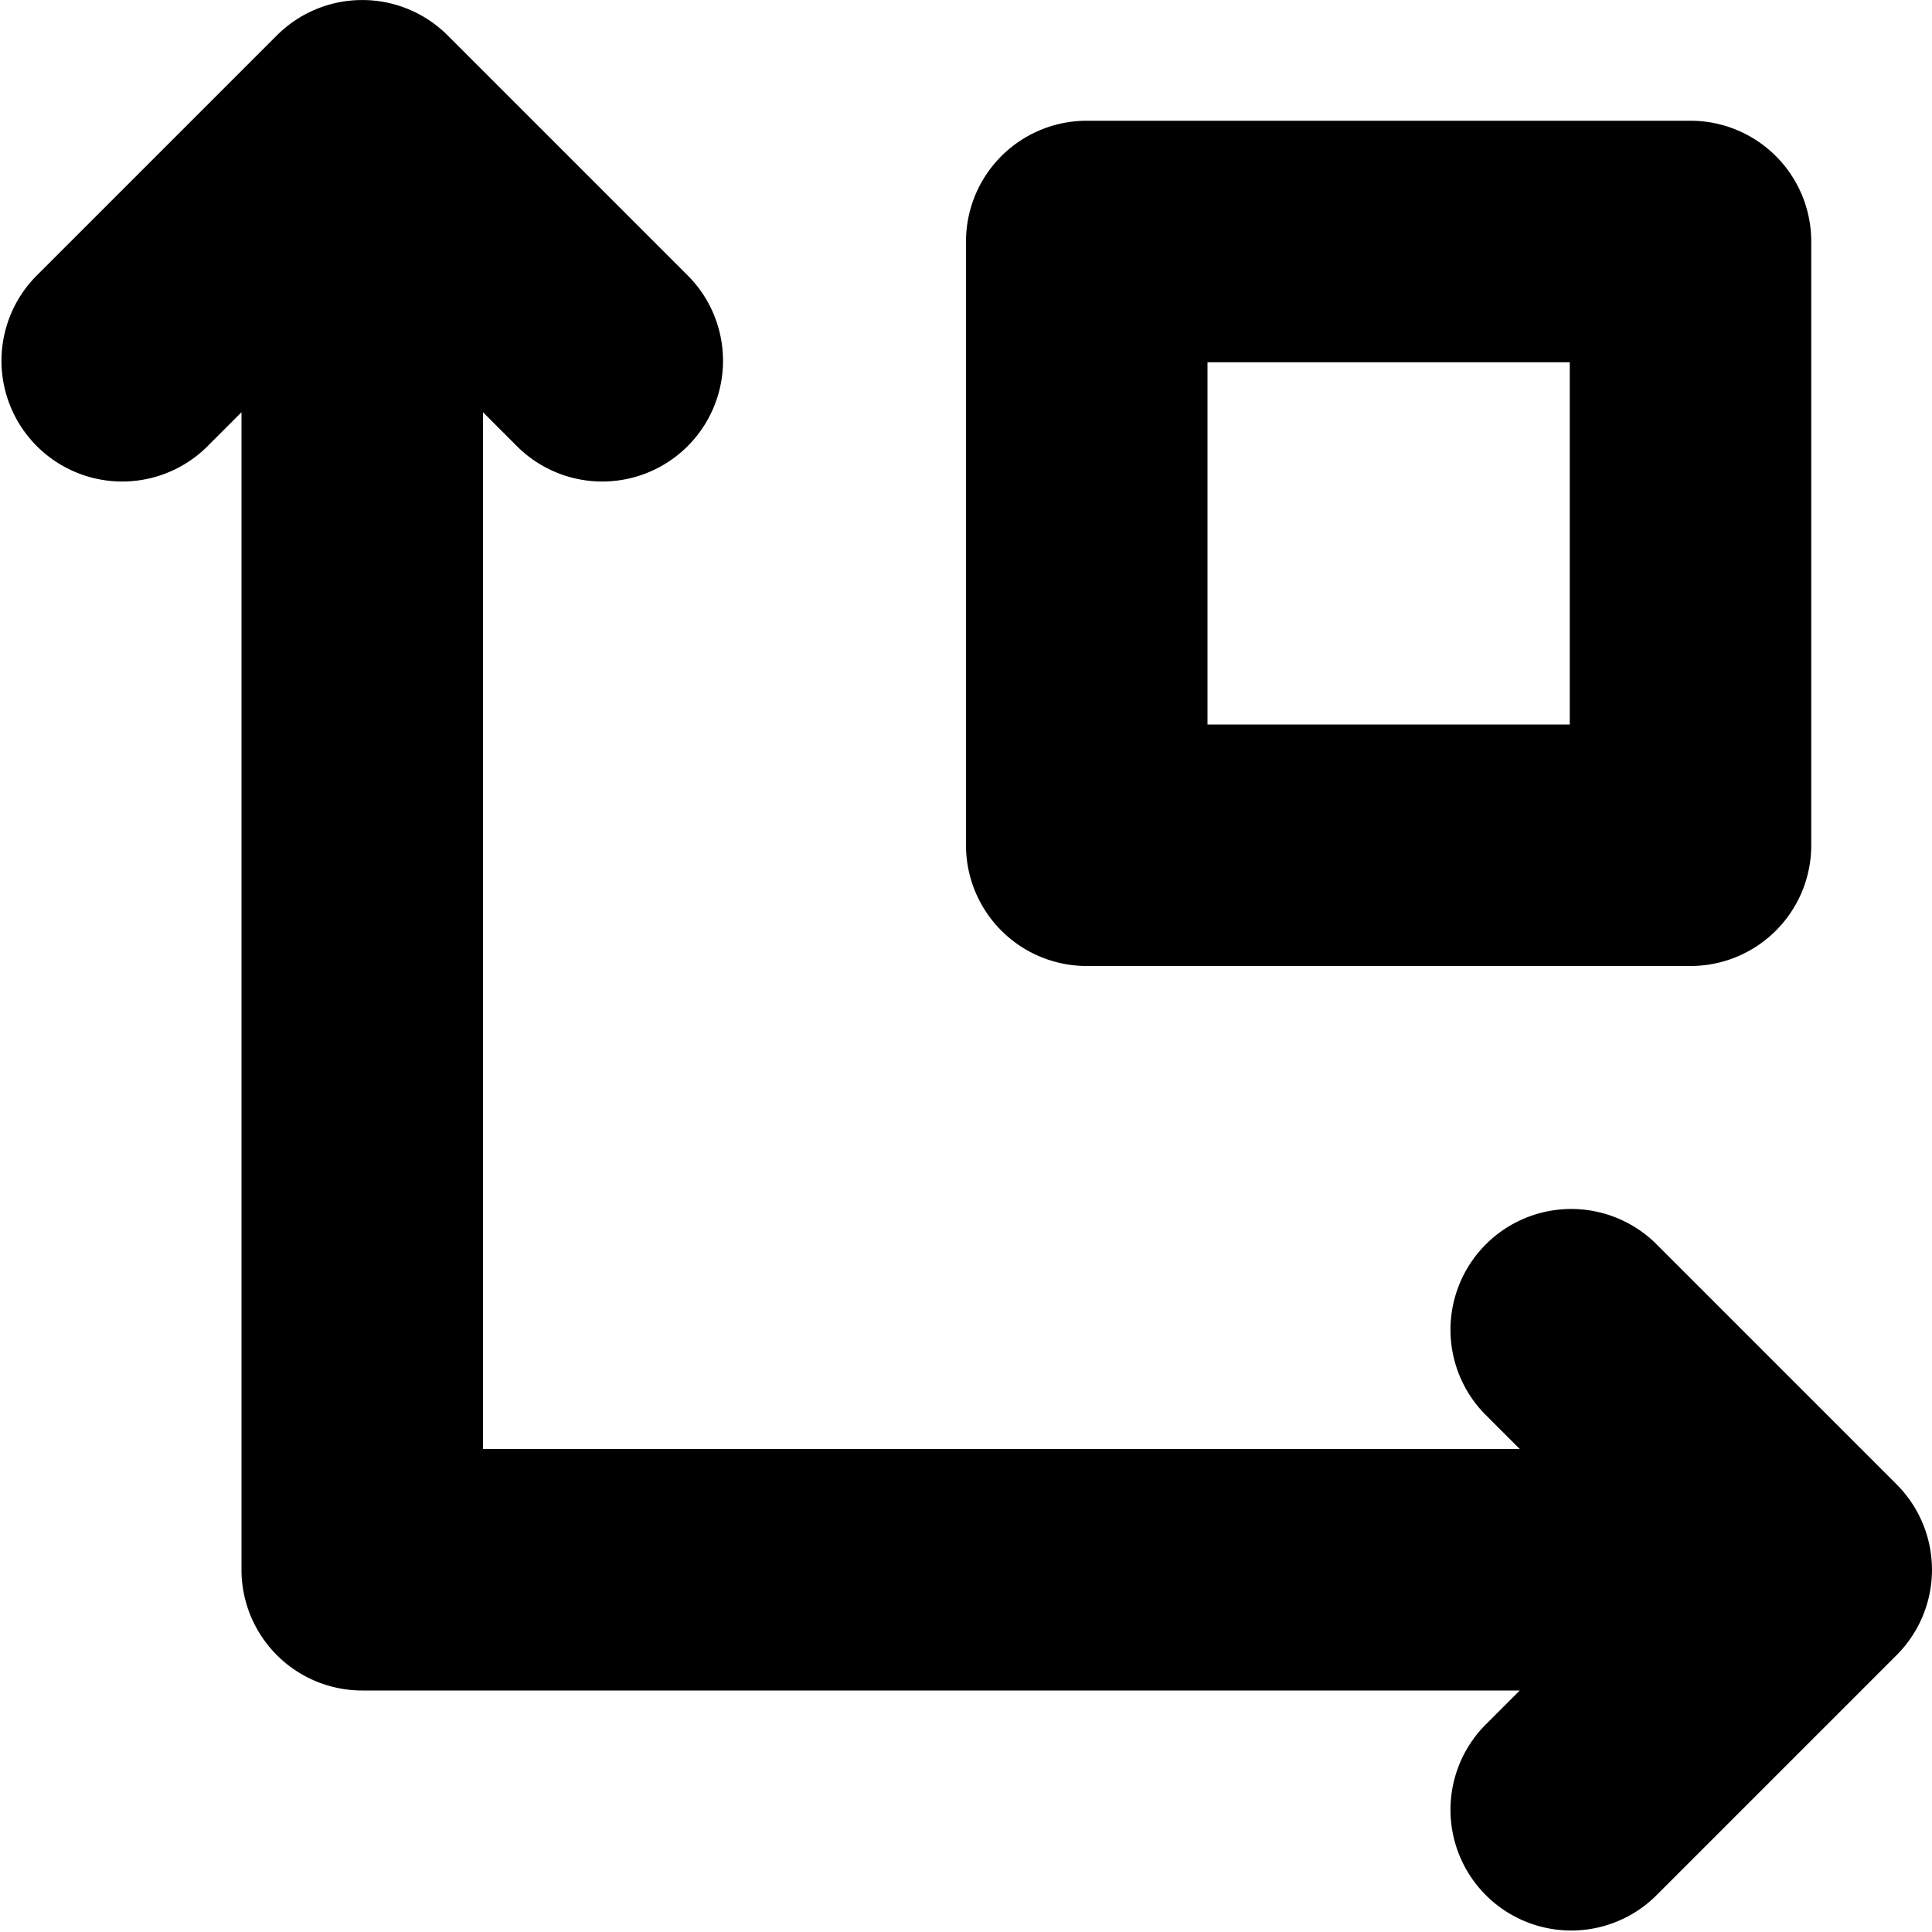
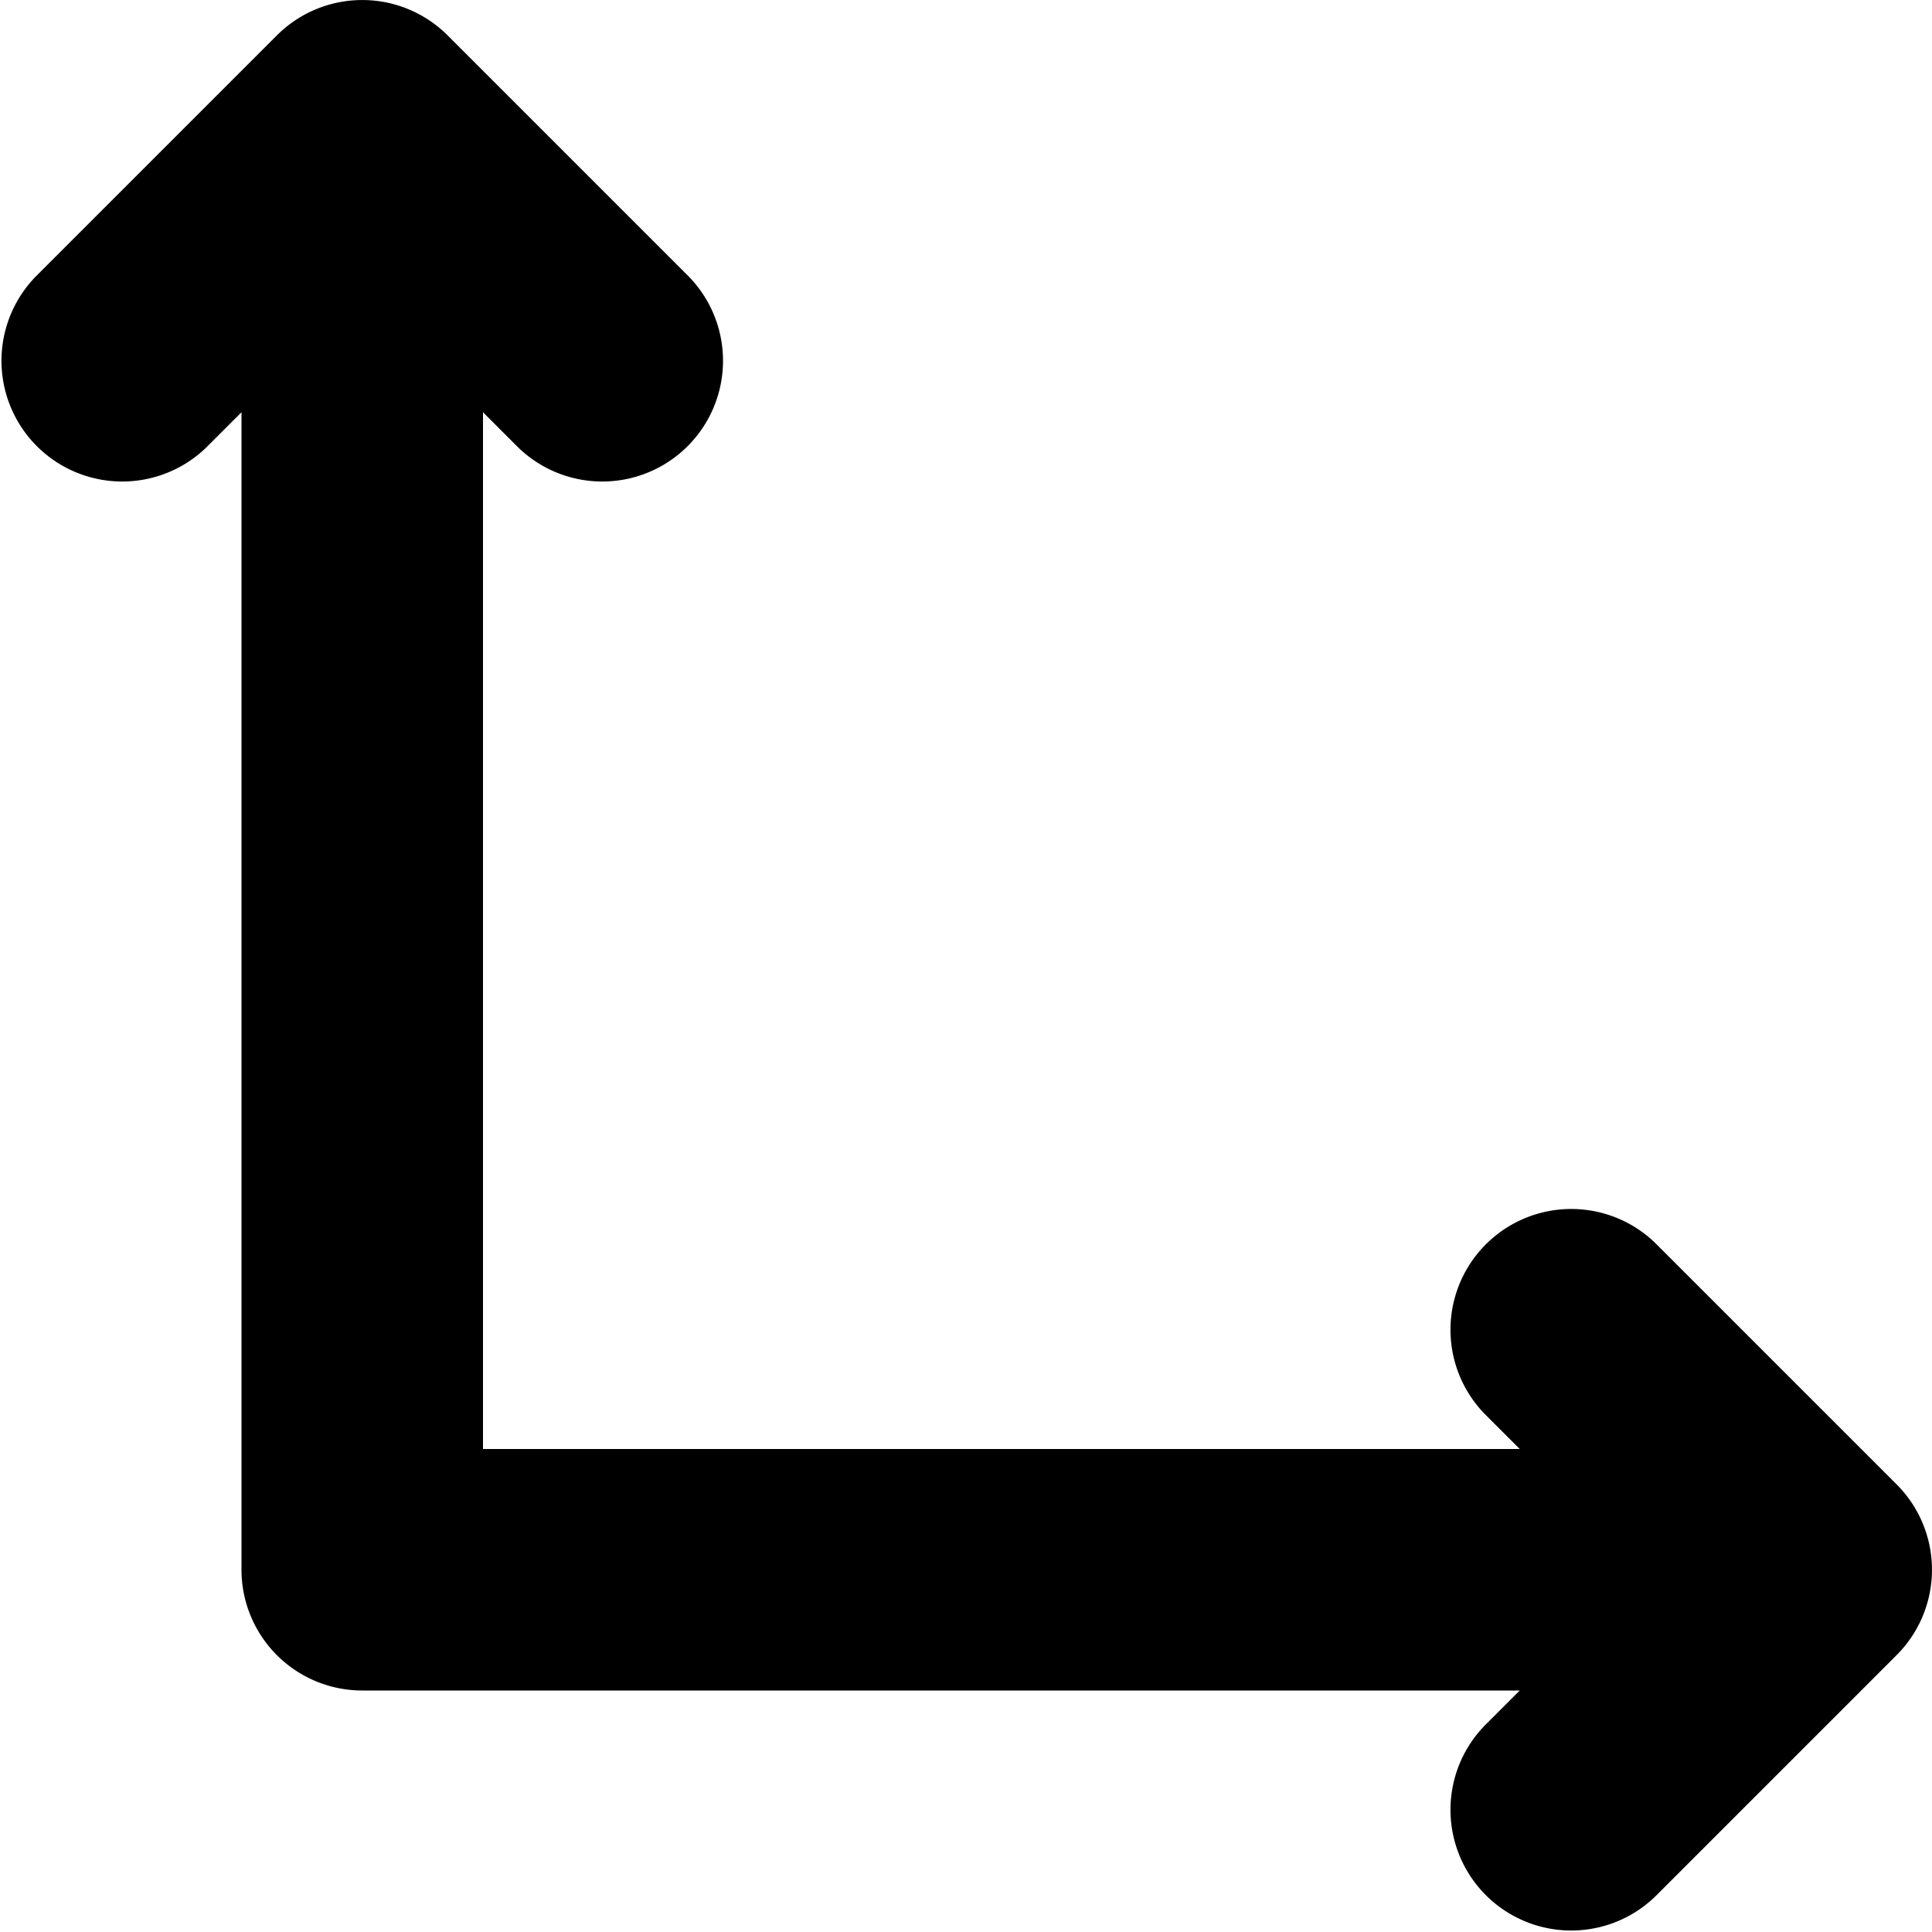
<svg xmlns="http://www.w3.org/2000/svg" fill="none" viewBox="0 0 16 16" class="acv-icon">
  <path fill="currentColor" d="M2.293.293a1 1 0 0 1 1.414 0l2 2a1 1 0 0 1-1.414 1.414L4 3.414V12h8.586l-.293-.293a1 1 0 0 1 1.414-1.414l2 2a1 1 0 0 1 0 1.414l-2 2a1 1 0 0 1-1.414-1.414l.293-.293H3a1 1 0 0 1-1-1V3.414l-.293.293A1 1 0 0 1 .293 2.293l2-2Z" />
-   <path fill="currentColor" fill-rule="evenodd" d="M15 2a1 1 0 0 0-1-1H9a1 1 0 0 0-1 1v5a1 1 0 0 0 1 1h5a1 1 0 0 0 1-1V2Zm-5 1h3v3h-3V3Z" clip-rule="evenodd" />
</svg>